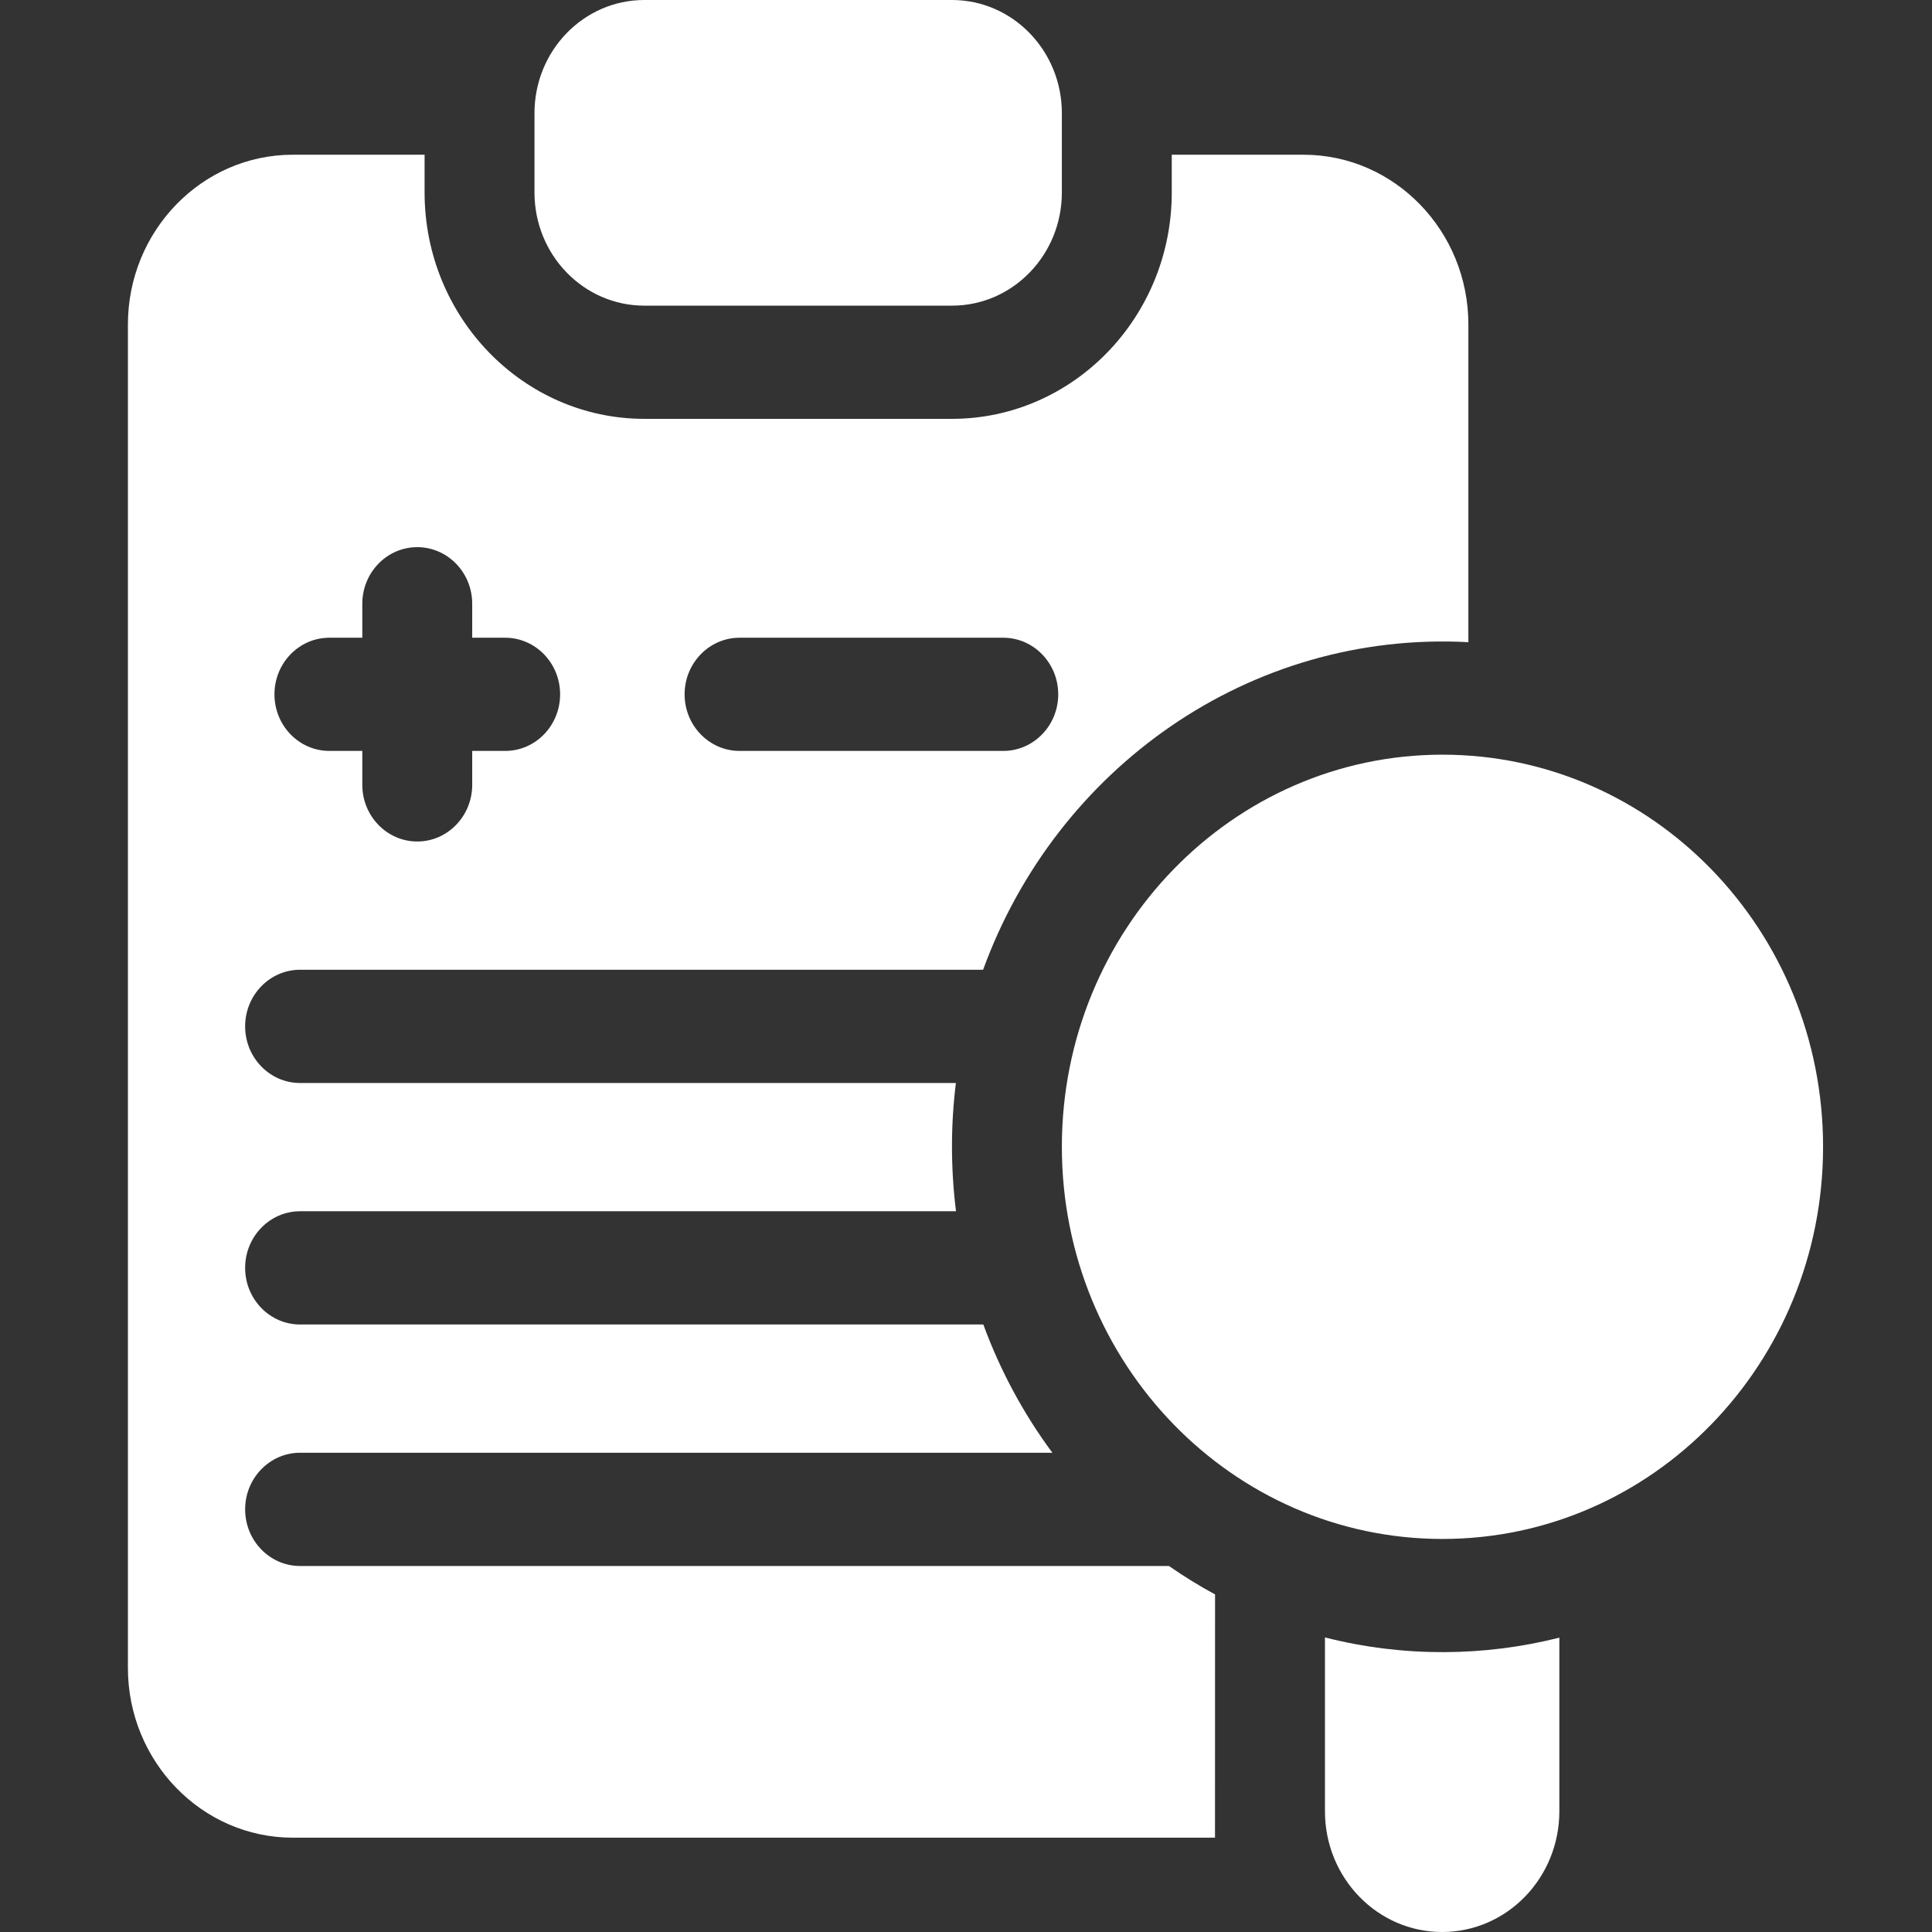
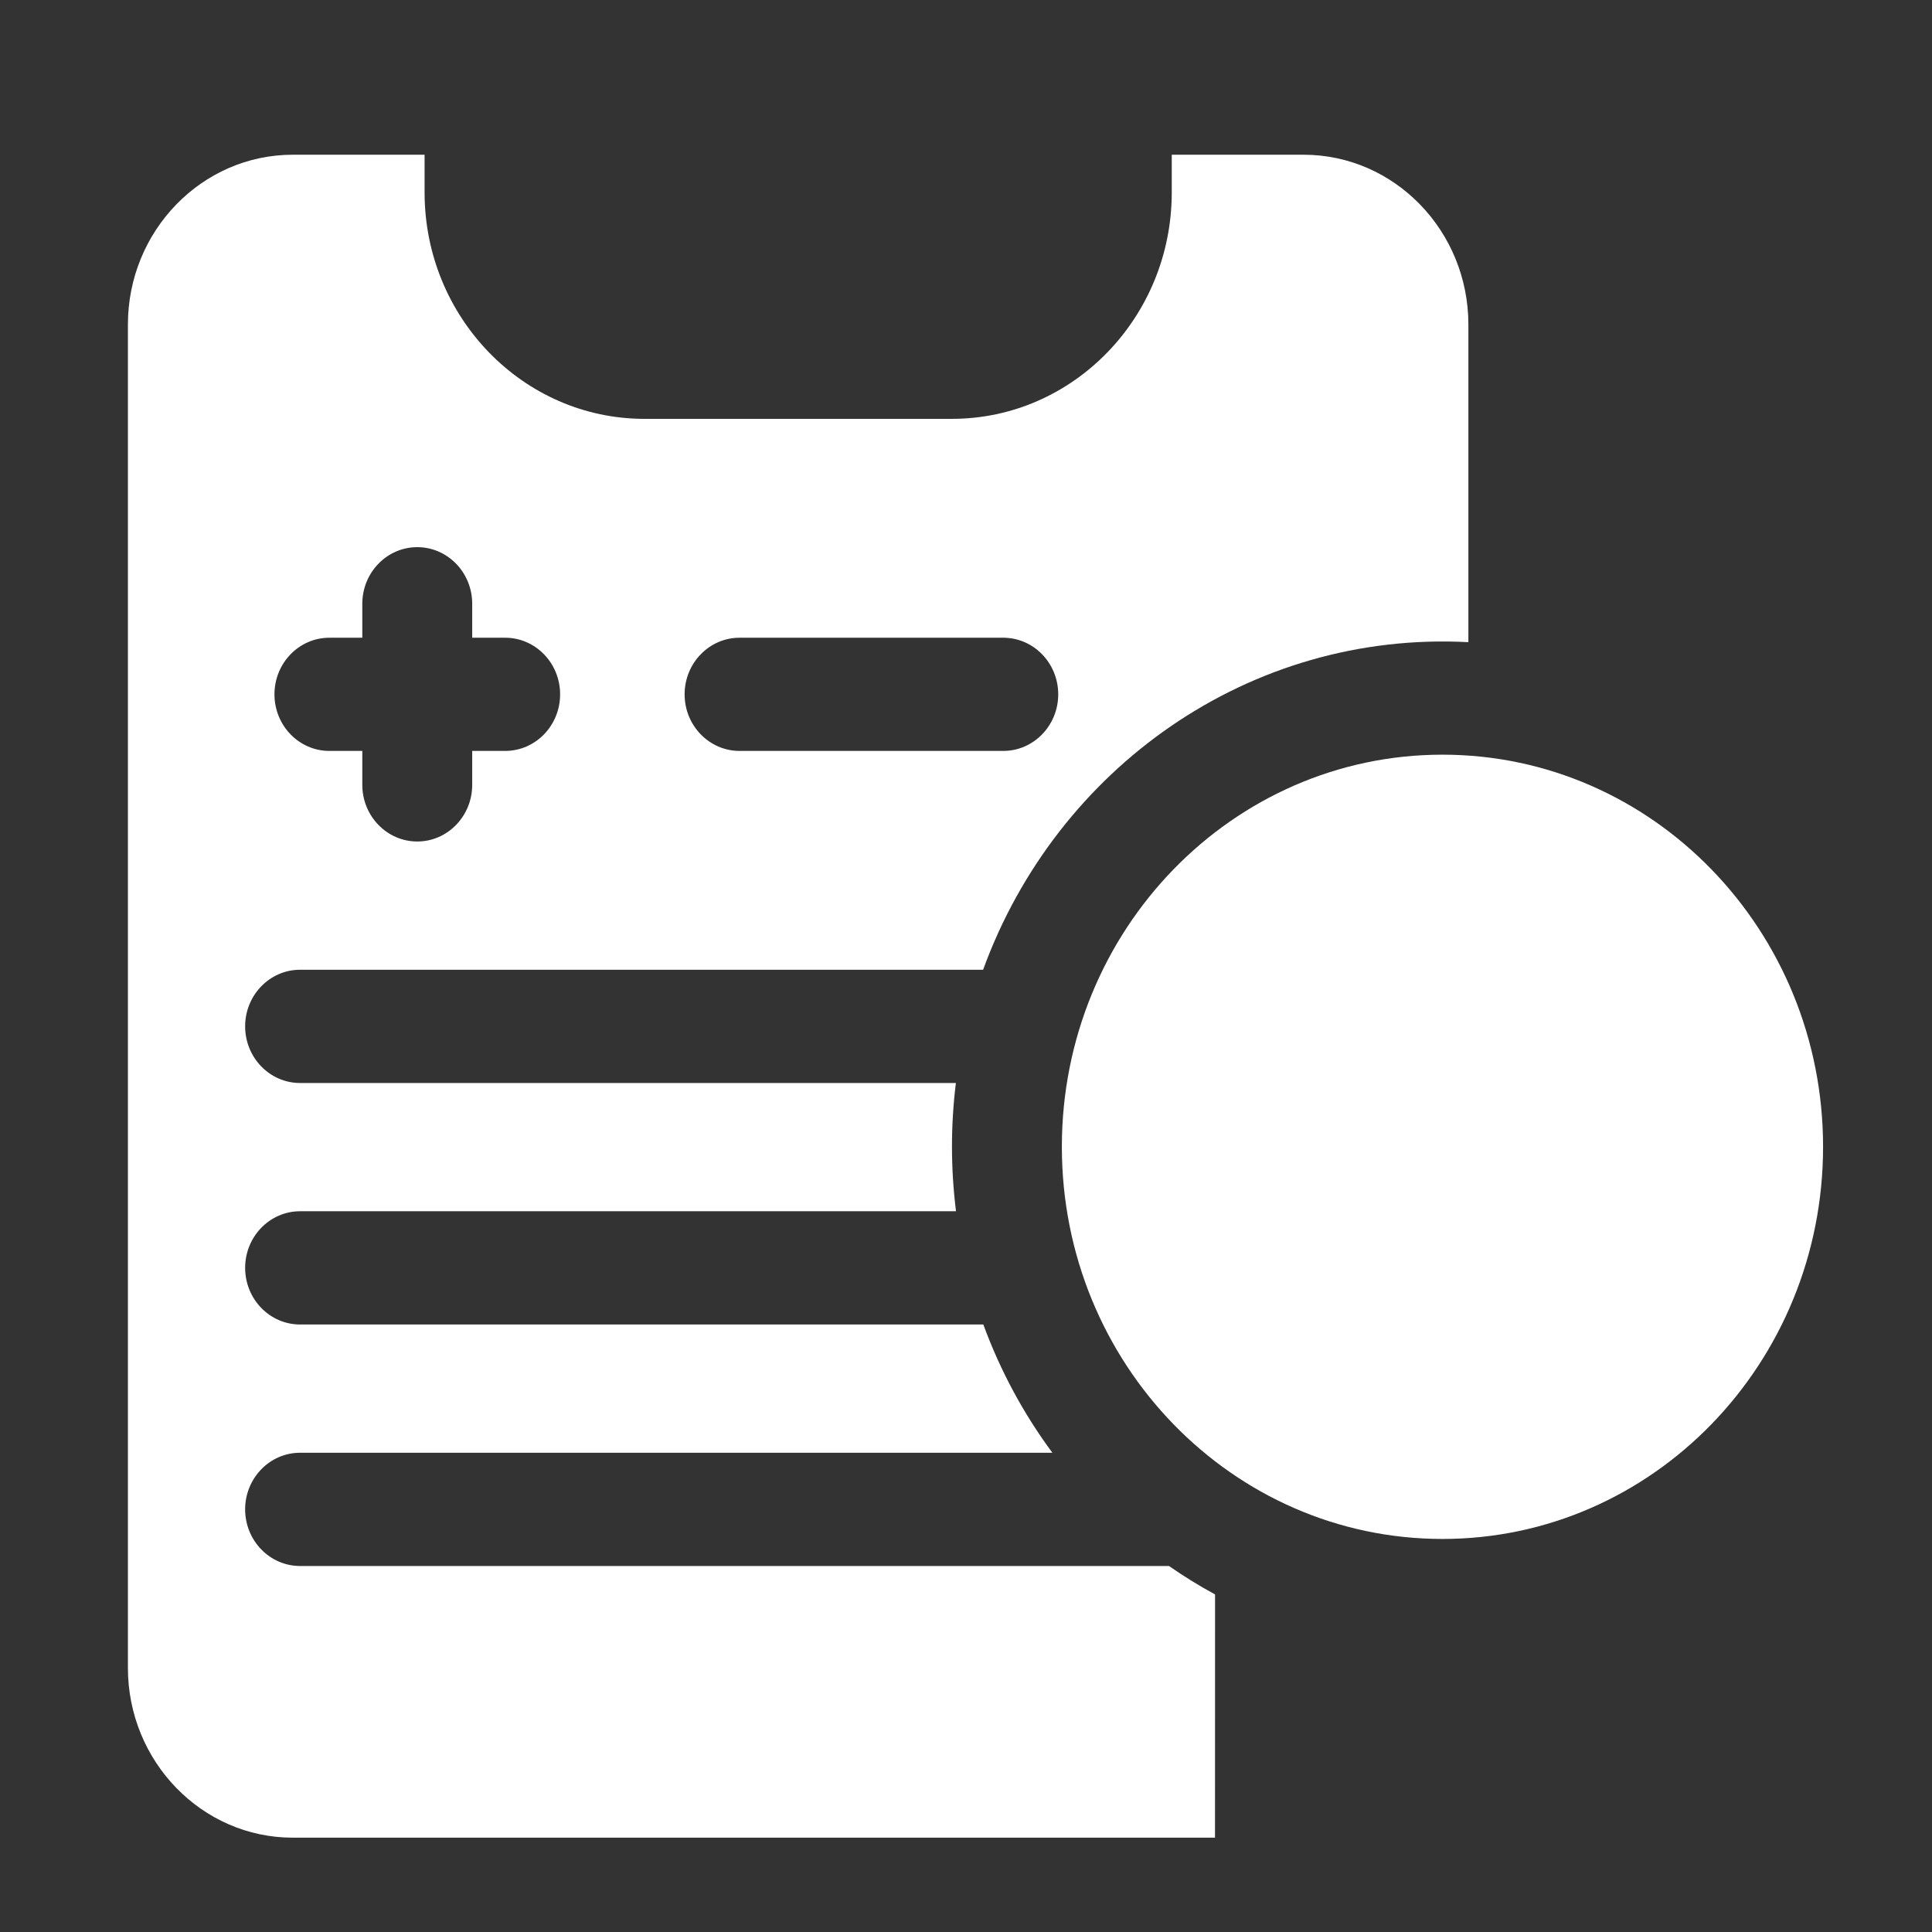
<svg xmlns="http://www.w3.org/2000/svg" width="34" height="34" viewBox="0 0 34 34" fill="none">
  <rect x="0" y="0" width="34" height="34" fill="#333333" stroke="none" />
-   <path d="M11.339 5.379H16.753C17.821 5.379 18.687 4.487 18.687 3.387V1.992C18.687 0.892 17.821 0 16.753 0H11.339C10.271 0 9.406 0.892 9.406 1.992V3.387C9.406 4.487 10.271 5.379 11.339 5.379Z" fill="white" />
  <path d="M22.941 2.723H20.621V3.387C20.621 5.583 18.886 7.371 16.753 7.371H11.339C9.207 7.371 7.472 5.583 7.472 3.387V2.723H5.152C3.553 2.723 2.251 4.063 2.251 5.711V29.352C2.251 30.999 3.553 32.34 5.152 32.34H21.382L21.383 28.059C21.103 27.908 20.833 27.74 20.572 27.559H5.281C4.747 27.559 4.314 27.112 4.314 26.562C4.314 26.013 4.747 25.566 5.281 25.566H18.52C18.015 24.884 17.604 24.125 17.305 23.309H5.281C4.747 23.309 4.314 22.862 4.314 22.312C4.314 21.763 4.747 21.316 5.281 21.316H16.824C16.731 20.564 16.729 19.815 16.822 19.059H5.281C4.747 19.059 4.314 18.612 4.314 18.062C4.314 17.513 4.747 17.066 5.281 17.066H17.301C18.594 13.516 21.99 11.098 25.841 11.301V5.711C25.841 4.063 24.54 2.723 22.941 2.723ZM8.89 13.215H8.31V13.812C8.31 14.362 7.877 14.809 7.343 14.809C6.81 14.809 6.376 14.362 6.376 13.812V13.215H5.796C5.263 13.215 4.83 12.769 4.83 12.219C4.83 11.669 5.263 11.223 5.796 11.223H6.376V10.625C6.376 10.075 6.81 9.629 7.343 9.629C7.877 9.629 8.31 10.075 8.31 10.625V11.223H8.89C9.424 11.223 9.857 11.669 9.857 12.219C9.857 12.769 9.424 13.215 8.89 13.215ZM17.656 13.215H13.015C12.482 13.215 12.048 12.769 12.048 12.219C12.048 11.669 12.482 11.223 13.015 11.223H17.656C18.189 11.223 18.623 11.669 18.623 12.219C18.623 12.769 18.189 13.215 17.656 13.215Z" fill="white" />
-   <path d="M23.317 28.816V31.875C23.317 33.048 24.24 34 25.379 34C26.519 34 27.442 33.048 27.442 31.875V28.82C26.127 29.152 24.7 29.169 23.317 28.816Z" fill="white" />
-   <path d="M25.385 27.083C29.084 27.083 32.083 23.993 32.083 20.182C32.083 16.371 29.084 13.281 25.385 13.281C21.686 13.281 18.687 16.371 18.687 20.182C18.687 23.993 21.686 27.083 25.385 27.083Z" fill="white" />
+   <path d="M25.385 27.083C29.084 27.083 32.083 23.993 32.083 20.182C32.083 16.371 29.084 13.281 25.385 13.281C21.686 13.281 18.687 16.371 18.687 20.182C18.687 23.993 21.686 27.083 25.385 27.083" fill="white" />
</svg>